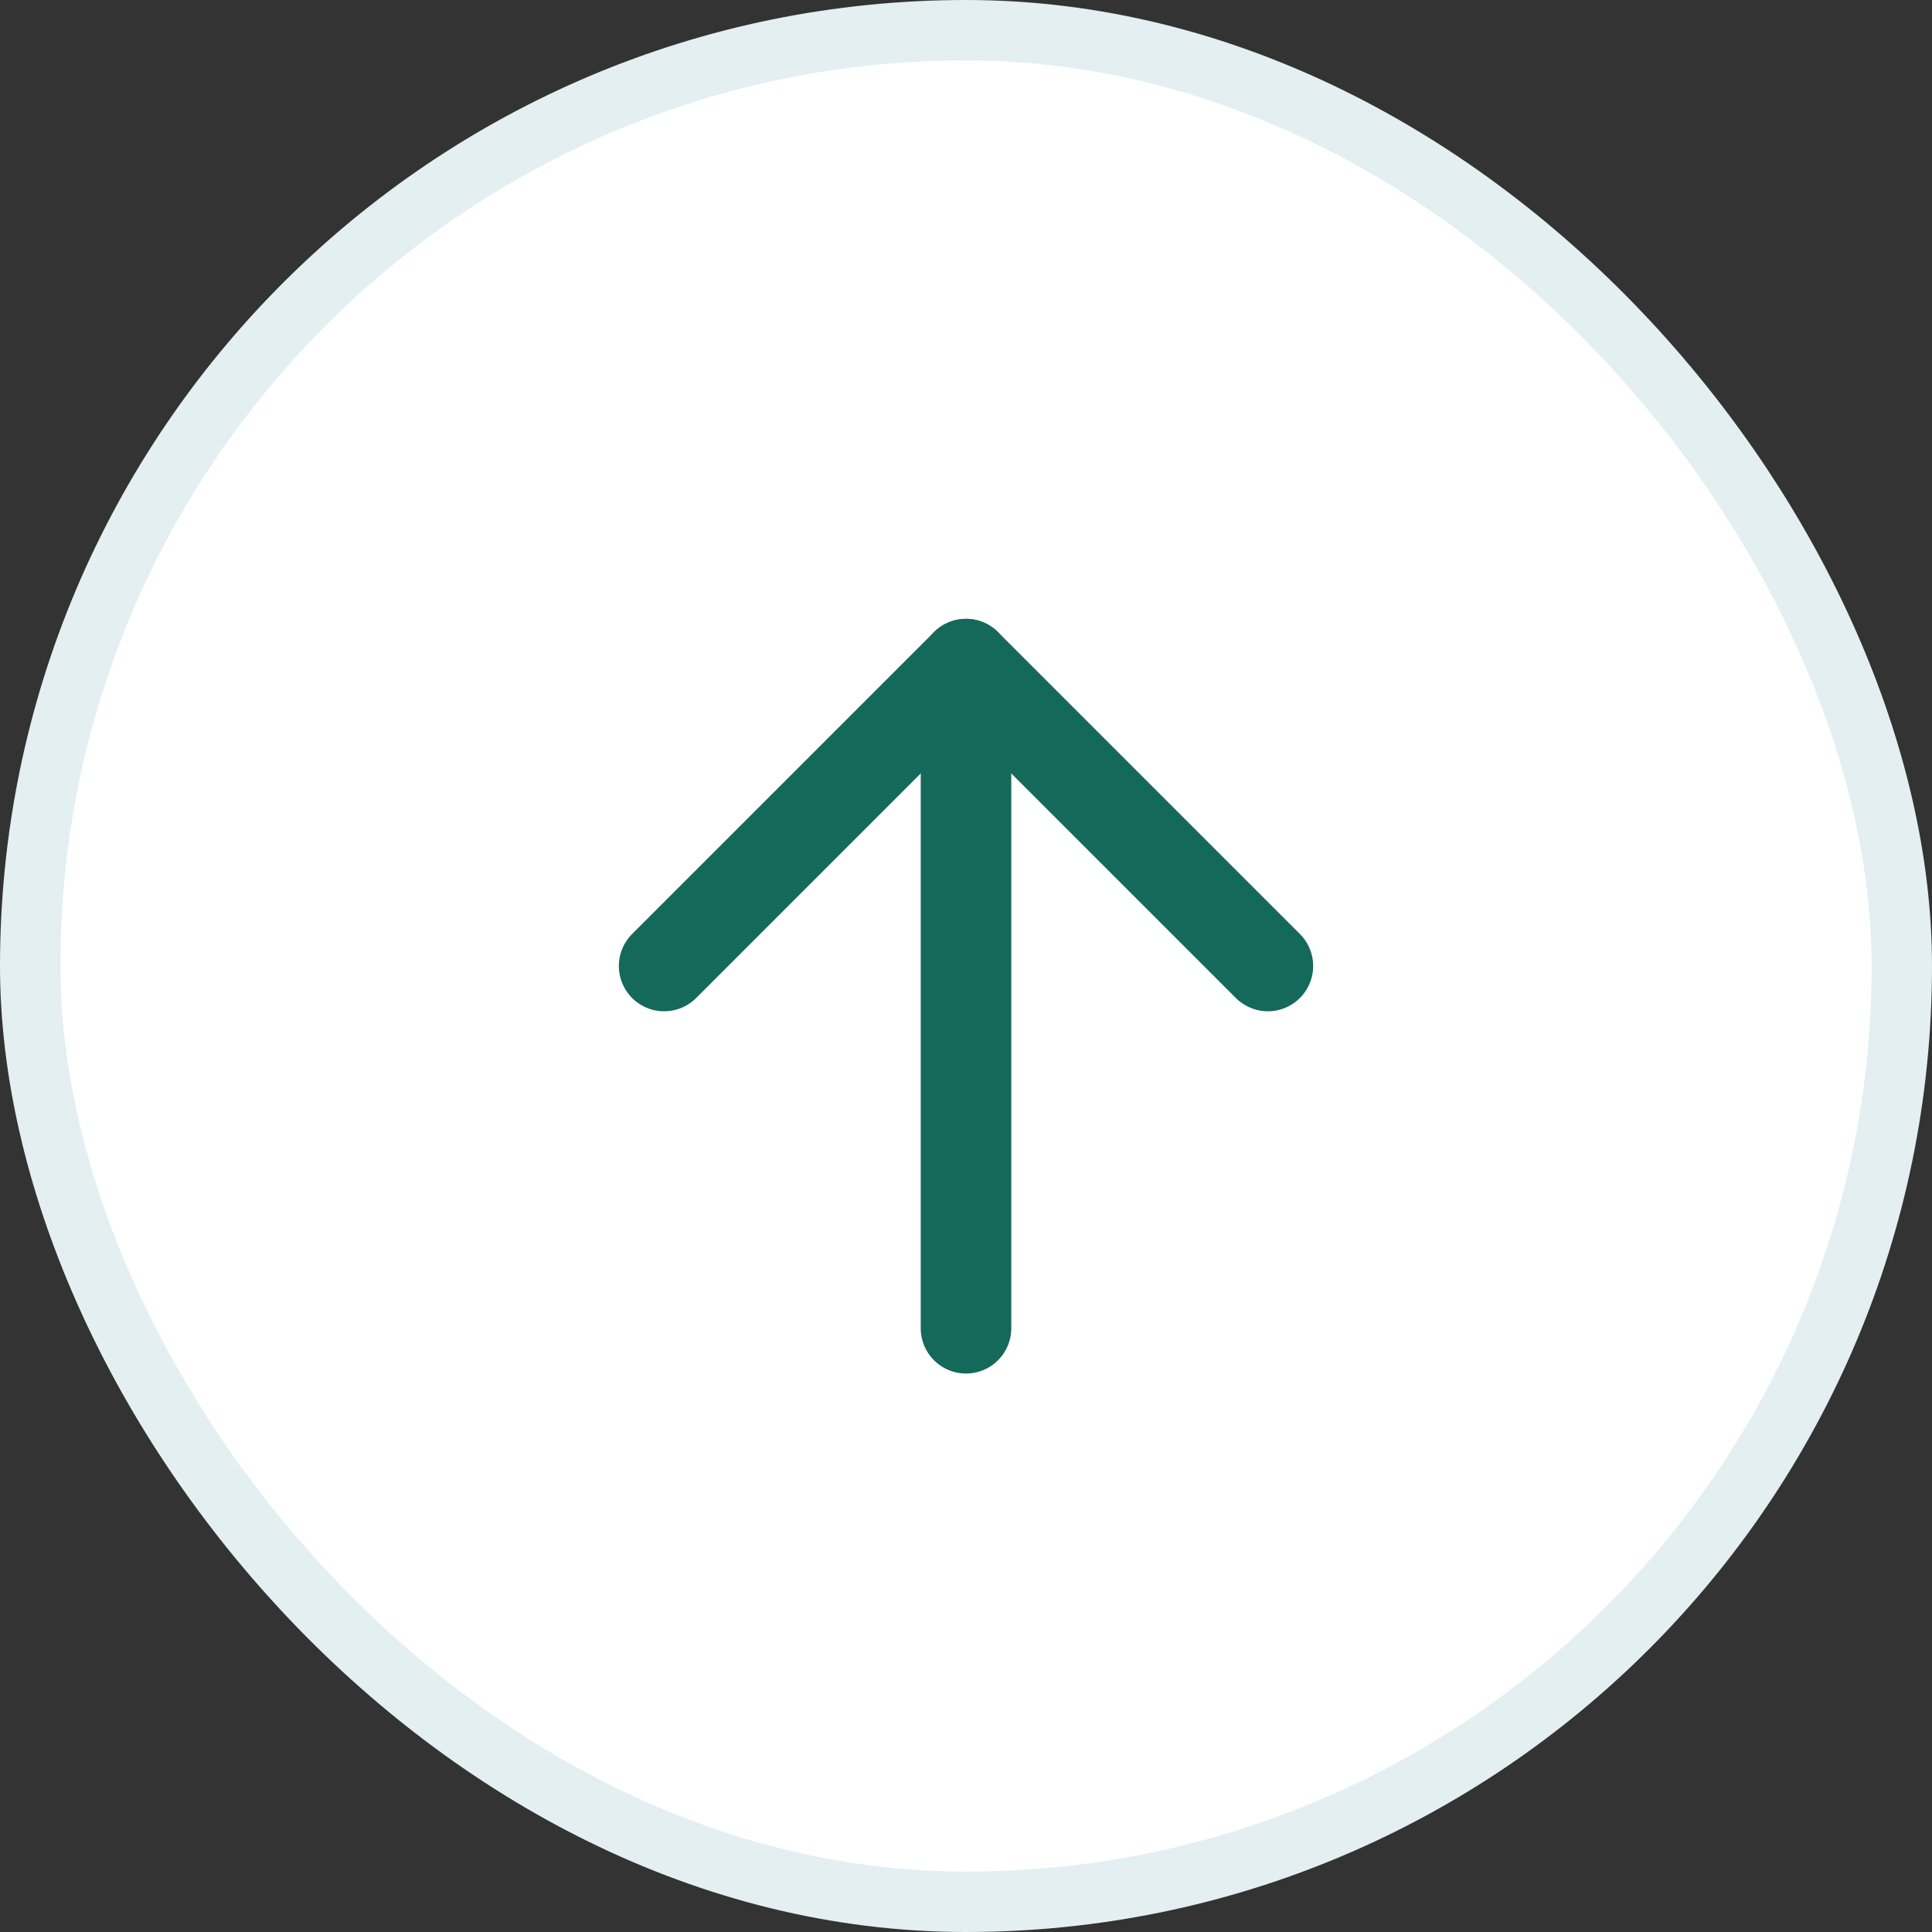
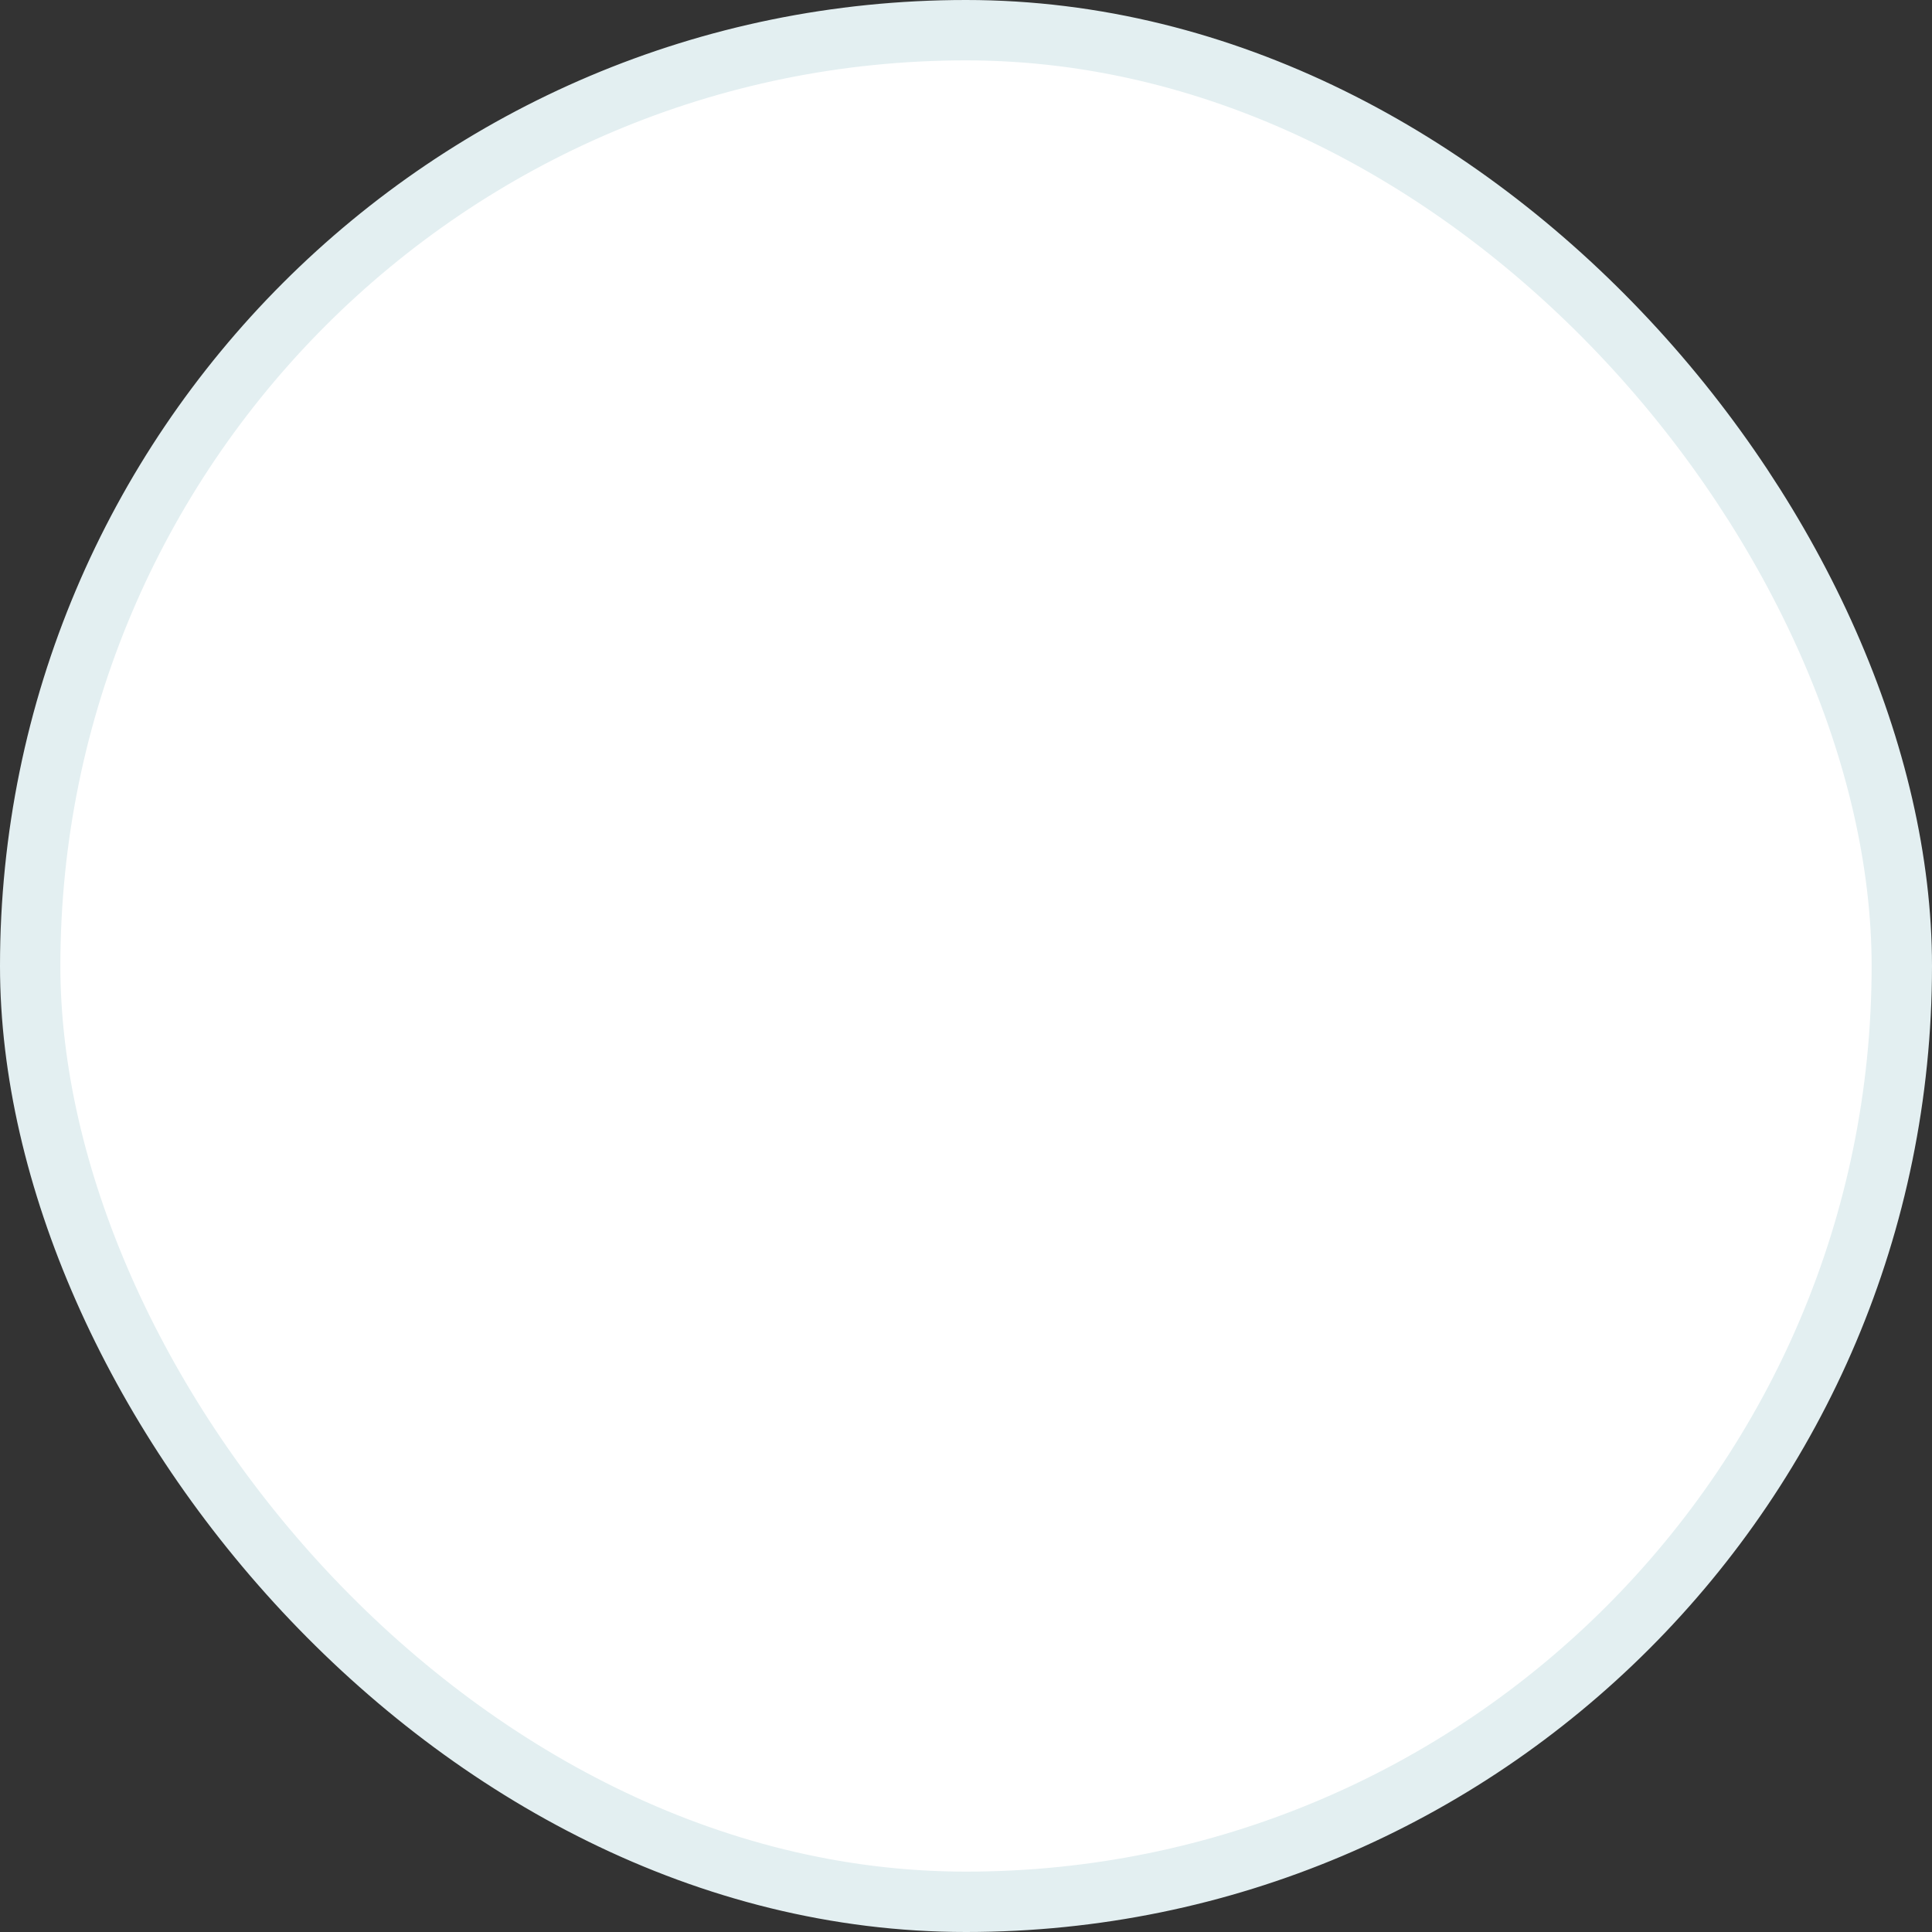
<svg xmlns="http://www.w3.org/2000/svg" width="32" height="32" viewBox="0 0 32 32" fill="none">
  <rect x="0" y="0" width="32" height="32" fill="#333333" stroke="none" />
  <rect x="0.5" y="0.5" width="31" height="31" rx="15.5" fill="white" stroke="#E3EFF1" />
-   <path d="M11 16L16 11L21 16" stroke="#15695B" stroke-width="1.5" stroke-linecap="round" stroke-linejoin="round" />
-   <path d="M16 11V22" stroke="#15695B" stroke-width="1.5" stroke-linecap="round" stroke-linejoin="round" />
</svg>